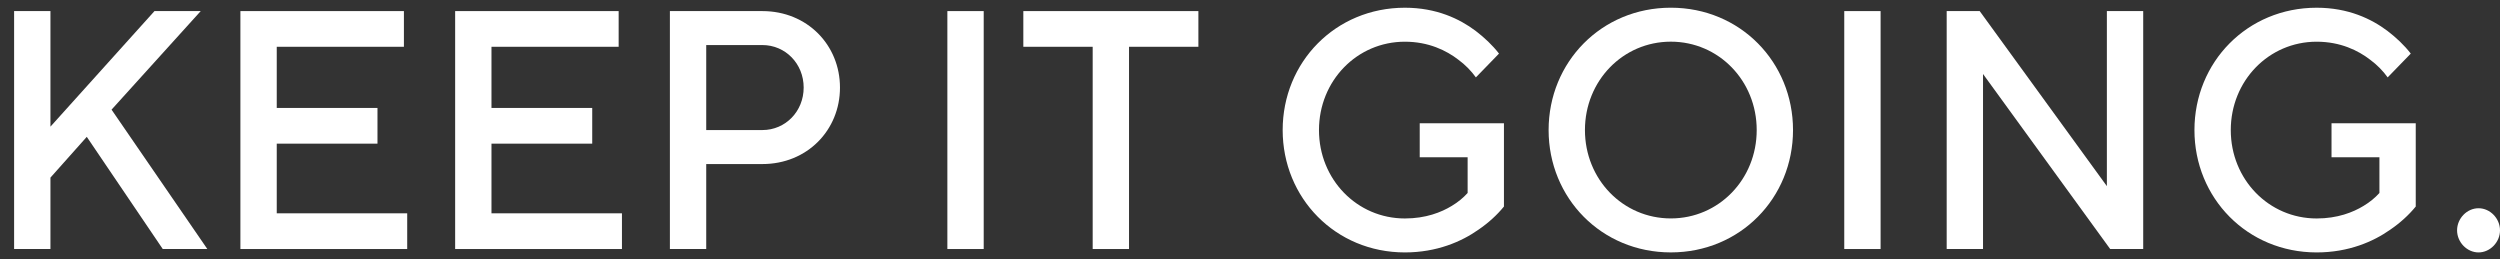
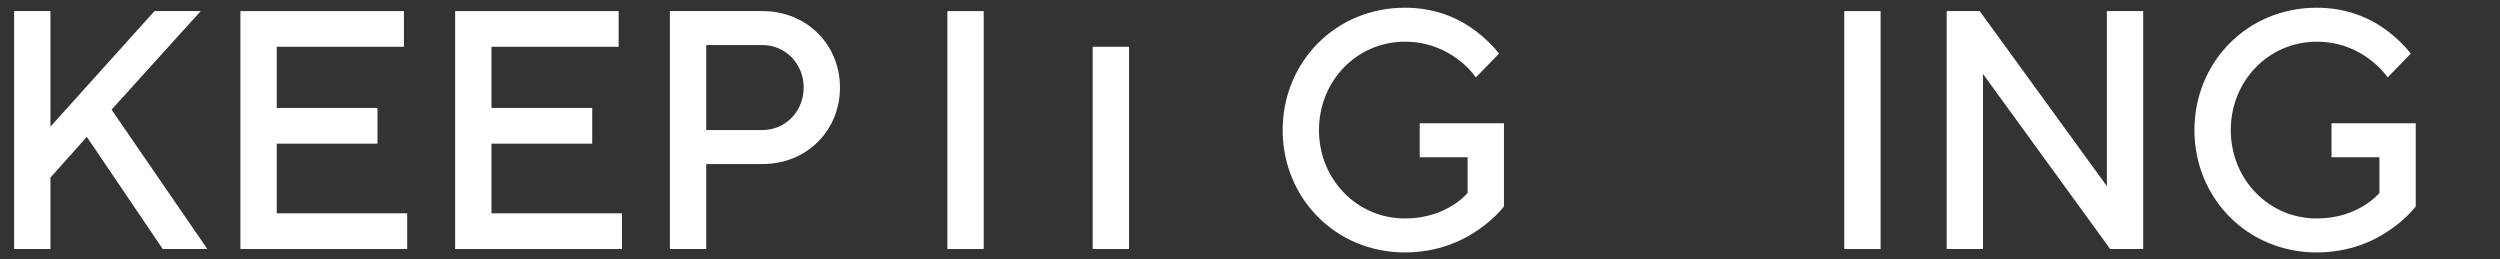
<svg xmlns="http://www.w3.org/2000/svg" width="135" height="14" viewBox="0 0 135 14" fill="none">
  <rect x="0" y="0" width="135" height="14" fill="#333333" stroke="none" />
  <path d="M0.762 0.599H2.724V6.839L8.342 0.599H10.839L6.024 5.921L11.196 13.447H8.789L4.686 7.389L2.724 9.591V13.446H0.762V0.599H0.762Z" fill="white" />
  <path d="M12.982 0.599H21.811V2.526H14.944V5.829H20.384V7.757H14.944V11.519H21.989V13.447H12.982V0.599Z" fill="white" />
  <path d="M24.578 0.599H33.407V2.526H26.54V5.829H31.98V7.757H26.54V11.519H33.585V13.447H24.578V0.599Z" fill="white" />
  <path d="M36.174 0.599H41.168C43.593 0.599 45.359 2.434 45.359 4.729C45.359 7.023 43.593 8.859 41.168 8.859H38.136V13.447H36.174V0.599ZM41.168 7.023C42.416 7.023 43.398 6.013 43.398 4.728C43.398 3.443 42.416 2.433 41.168 2.433H38.136V7.022L41.168 7.023Z" fill="white" />
  <path d="M51.158 0.599H53.12V13.447H51.158V0.599Z" fill="white" />
-   <path d="M59.006 2.526H55.26V0.599H64.713V2.526H60.967V13.447H59.005V2.526H59.006Z" fill="white" />
+   <path d="M59.006 2.526H55.26H64.713V2.526H60.967V13.447H59.005V2.526H59.006Z" fill="white" />
  <path d="M76.665 6.656H81.213V11.153C80.839 11.612 80.376 12.034 79.84 12.401C78.93 13.043 77.593 13.631 75.863 13.631C72.117 13.631 69.264 10.694 69.264 7.024C69.264 3.353 72.117 0.417 75.863 0.417C77.575 0.417 78.824 1.022 79.68 1.664C80.161 2.032 80.59 2.435 80.946 2.894L79.698 4.179C79.448 3.831 79.127 3.5 78.752 3.225C78.11 2.729 77.147 2.252 75.863 2.252C73.276 2.252 71.225 4.363 71.225 7.025C71.225 9.686 73.276 11.797 75.863 11.797C76.987 11.797 77.825 11.467 78.396 11.118C78.735 10.916 79.019 10.678 79.252 10.421V8.493H76.665V6.658V6.656Z" fill="white" />
-   <path d="M90.225 0.416C93.97 0.416 96.823 3.353 96.823 7.023C96.823 10.693 93.97 13.63 90.225 13.63C86.479 13.63 83.625 10.693 83.625 7.023C83.625 3.353 86.478 0.416 90.225 0.416ZM90.225 11.795C92.811 11.795 94.862 9.685 94.862 7.023C94.862 4.361 92.811 2.25 90.225 2.25C87.638 2.25 85.587 4.362 85.587 7.023C85.587 9.684 87.638 11.795 90.225 11.795Z" fill="white" />
  <path d="M99.59 0.599H101.552V13.447H99.59V0.599Z" fill="white" />
  <path d="M105.121 0.599H106.904L113.771 10.051V0.599H115.733V13.447H113.95L107.083 3.995V13.447H105.121V0.599Z" fill="white" />
  <path d="M125.902 6.656H130.45V11.153C130.075 11.612 129.612 12.034 129.076 12.401C128.167 13.043 126.829 13.631 125.099 13.631C121.353 13.631 118.5 10.694 118.5 7.024C118.5 3.353 121.353 0.417 125.099 0.417C126.812 0.417 128.06 1.022 128.916 1.664C129.398 2.032 129.826 2.435 130.182 2.894L128.934 4.179C128.684 3.831 128.363 3.5 127.988 3.225C127.347 2.729 126.384 2.252 125.099 2.252C122.513 2.252 120.462 4.363 120.462 7.025C120.462 9.686 122.513 11.797 125.099 11.797C126.223 11.797 127.061 11.467 127.632 11.118C127.971 10.916 128.256 10.678 128.489 10.421V8.493H125.902V6.658V6.656Z" fill="white" />
-   <path d="M132.682 12.438C132.682 11.795 133.216 11.245 133.841 11.245C134.466 11.245 135 11.795 135 12.438C135 13.08 134.465 13.631 133.841 13.631C133.217 13.631 132.682 13.08 132.682 12.438Z" fill="white" />
</svg>